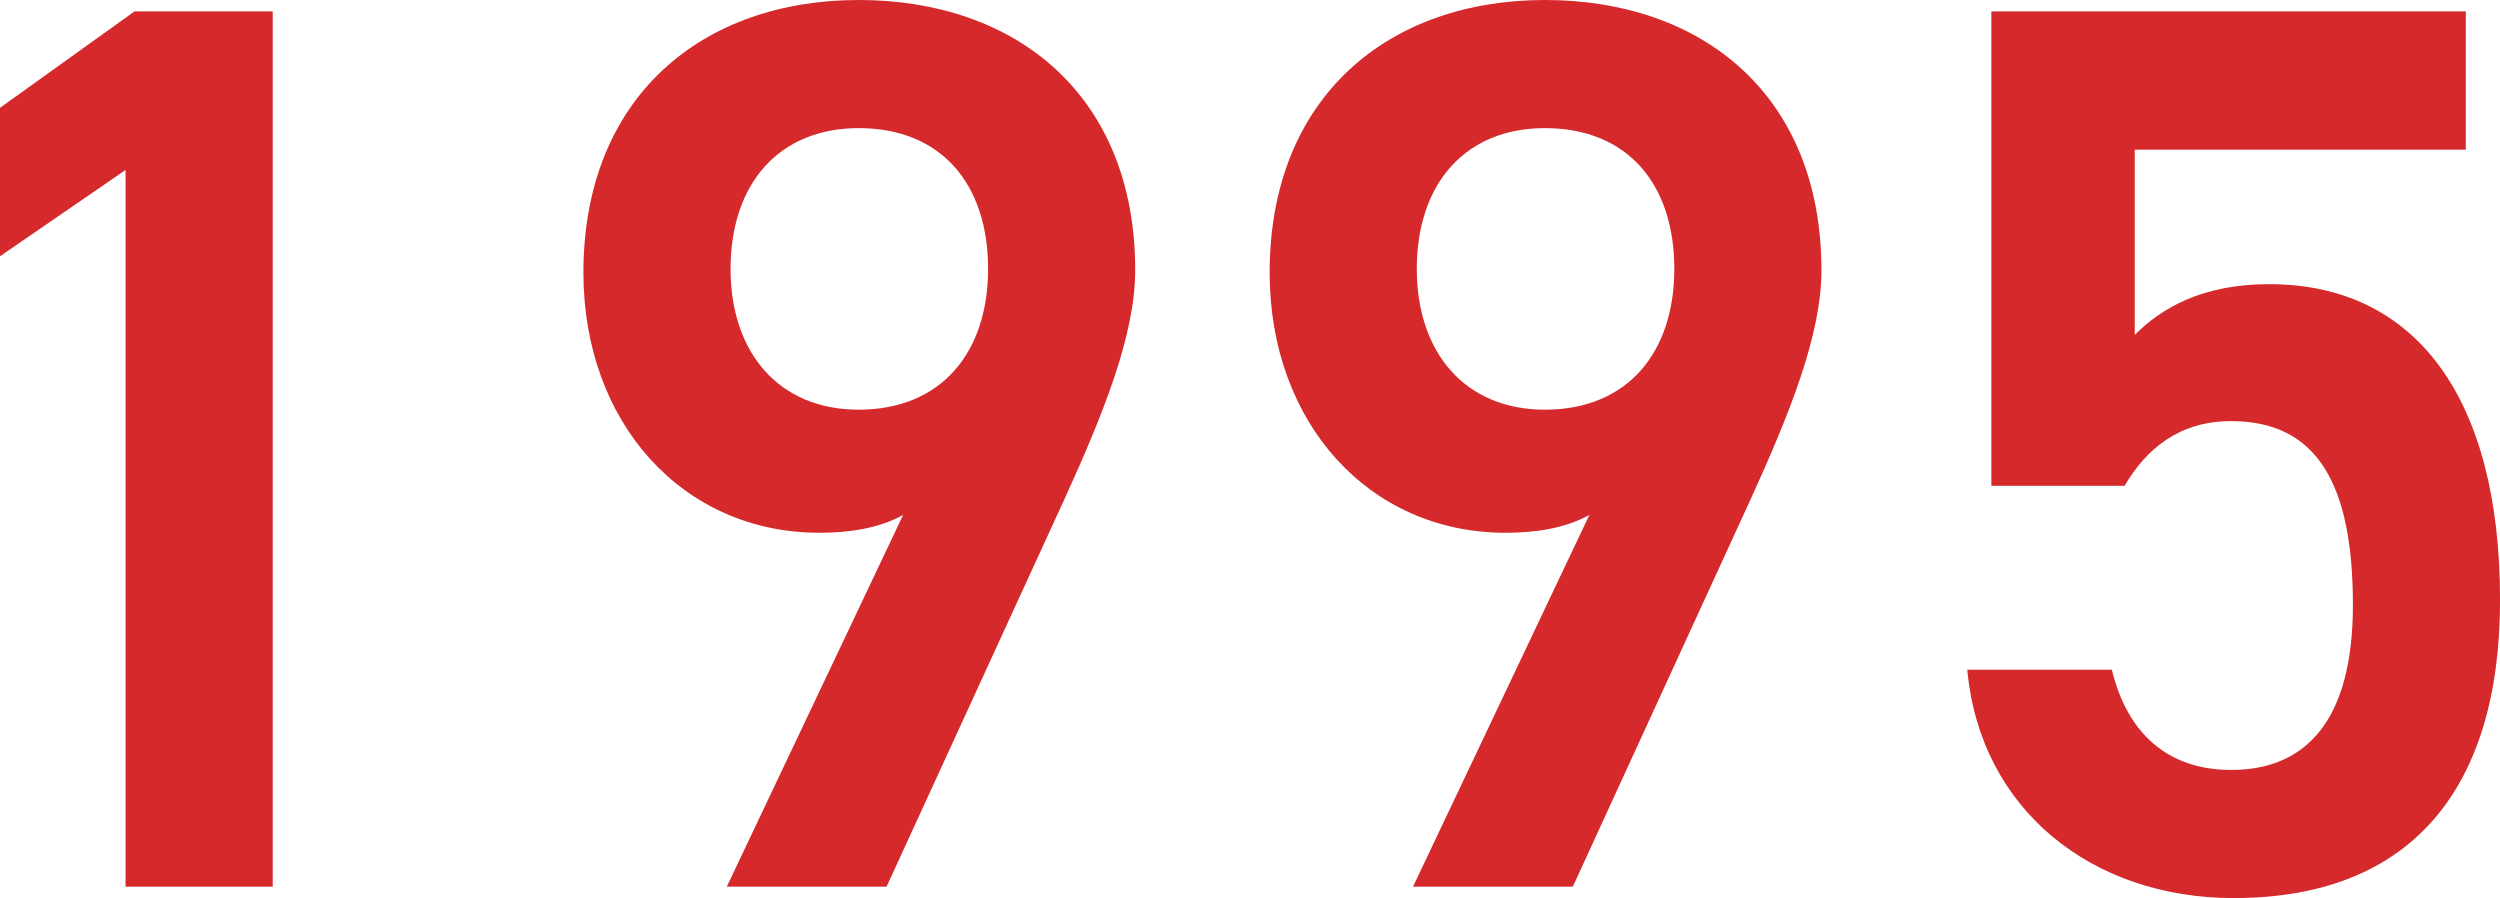
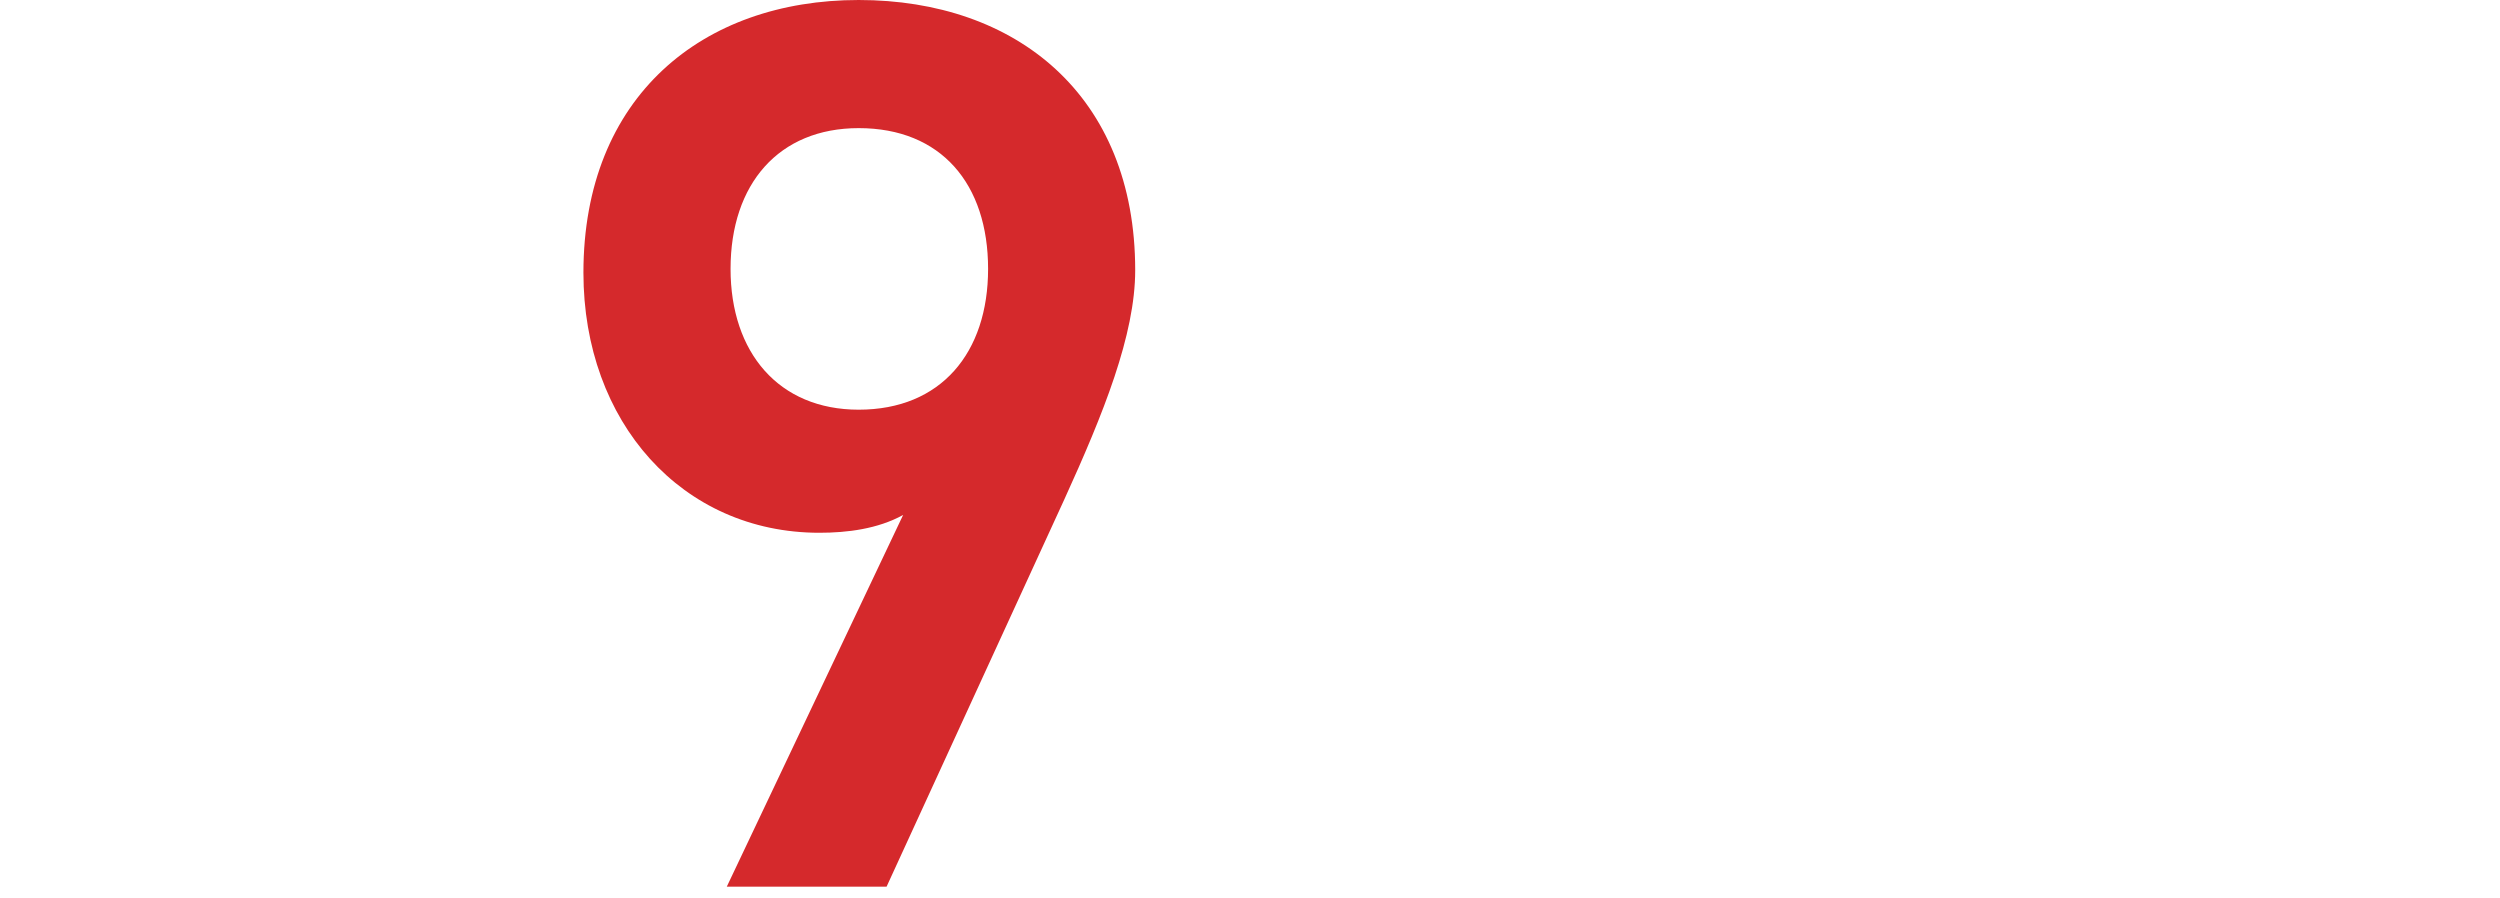
<svg xmlns="http://www.w3.org/2000/svg" viewBox="0 0 93.62 33.631">
  <g id="a" />
  <g id="b">
    <g id="c">
      <g>
-         <path d="M10.213,33.203H4.702V6.365L0,9.596V4.037L5.035,.428h5.178V33.203Z" style="fill:#d5292c;" />
        <path d="M33.819,19.285c-.95,.523-2.091,.666-3.136,.666-5.13,0-8.835-4.133-8.835-9.738C21.849,3.61,26.313,0,32.156,0c5.891,0,10.355,3.562,10.355,10.117,0,2.424-1.188,5.368-2.66,8.598l-6.65,14.488h-5.984l6.603-13.918Zm-1.663-14.487c-2.992,0-4.798,2.09-4.798,5.272,0,3.135,1.806,5.272,4.798,5.272,3.088,0,4.846-2.138,4.846-5.272,0-3.183-1.758-5.272-4.846-5.272Z" style="fill:#d5292c;" />
-         <path d="M59.517,19.285c-.95,.523-2.091,.666-3.136,.666-5.13,0-8.835-4.133-8.835-9.738,0-6.603,4.465-10.213,10.308-10.213,5.891,0,10.355,3.562,10.355,10.117,0,2.424-1.188,5.368-2.66,8.598l-6.65,14.488h-5.984l6.603-13.918Zm-1.663-14.487c-2.992,0-4.798,2.09-4.798,5.272,0,3.135,1.806,5.272,4.798,5.272,3.088,0,4.846-2.138,4.846-5.272,0-3.183-1.758-5.272-4.846-5.272Z" style="fill:#d5292c;" />
-         <path d="M79.56,18.193h-4.987V.428h17.766V5.605h-12.397v6.936c.997-.998,2.517-1.9,5.034-1.9,5.463,0,8.646,4.227,8.646,11.827,0,7.173-3.42,11.163-9.976,11.163-5.319,0-9.5-3.325-9.975-8.551h5.415c.57,2.375,2.09,3.753,4.465,3.753,2.803,0,4.561-1.853,4.561-6.175,0-4.513-1.33-6.888-4.561-6.888-1.947,0-3.183,1.045-3.99,2.423Z" style="fill:#d5292c;" />
      </g>
    </g>
  </g>
</svg>